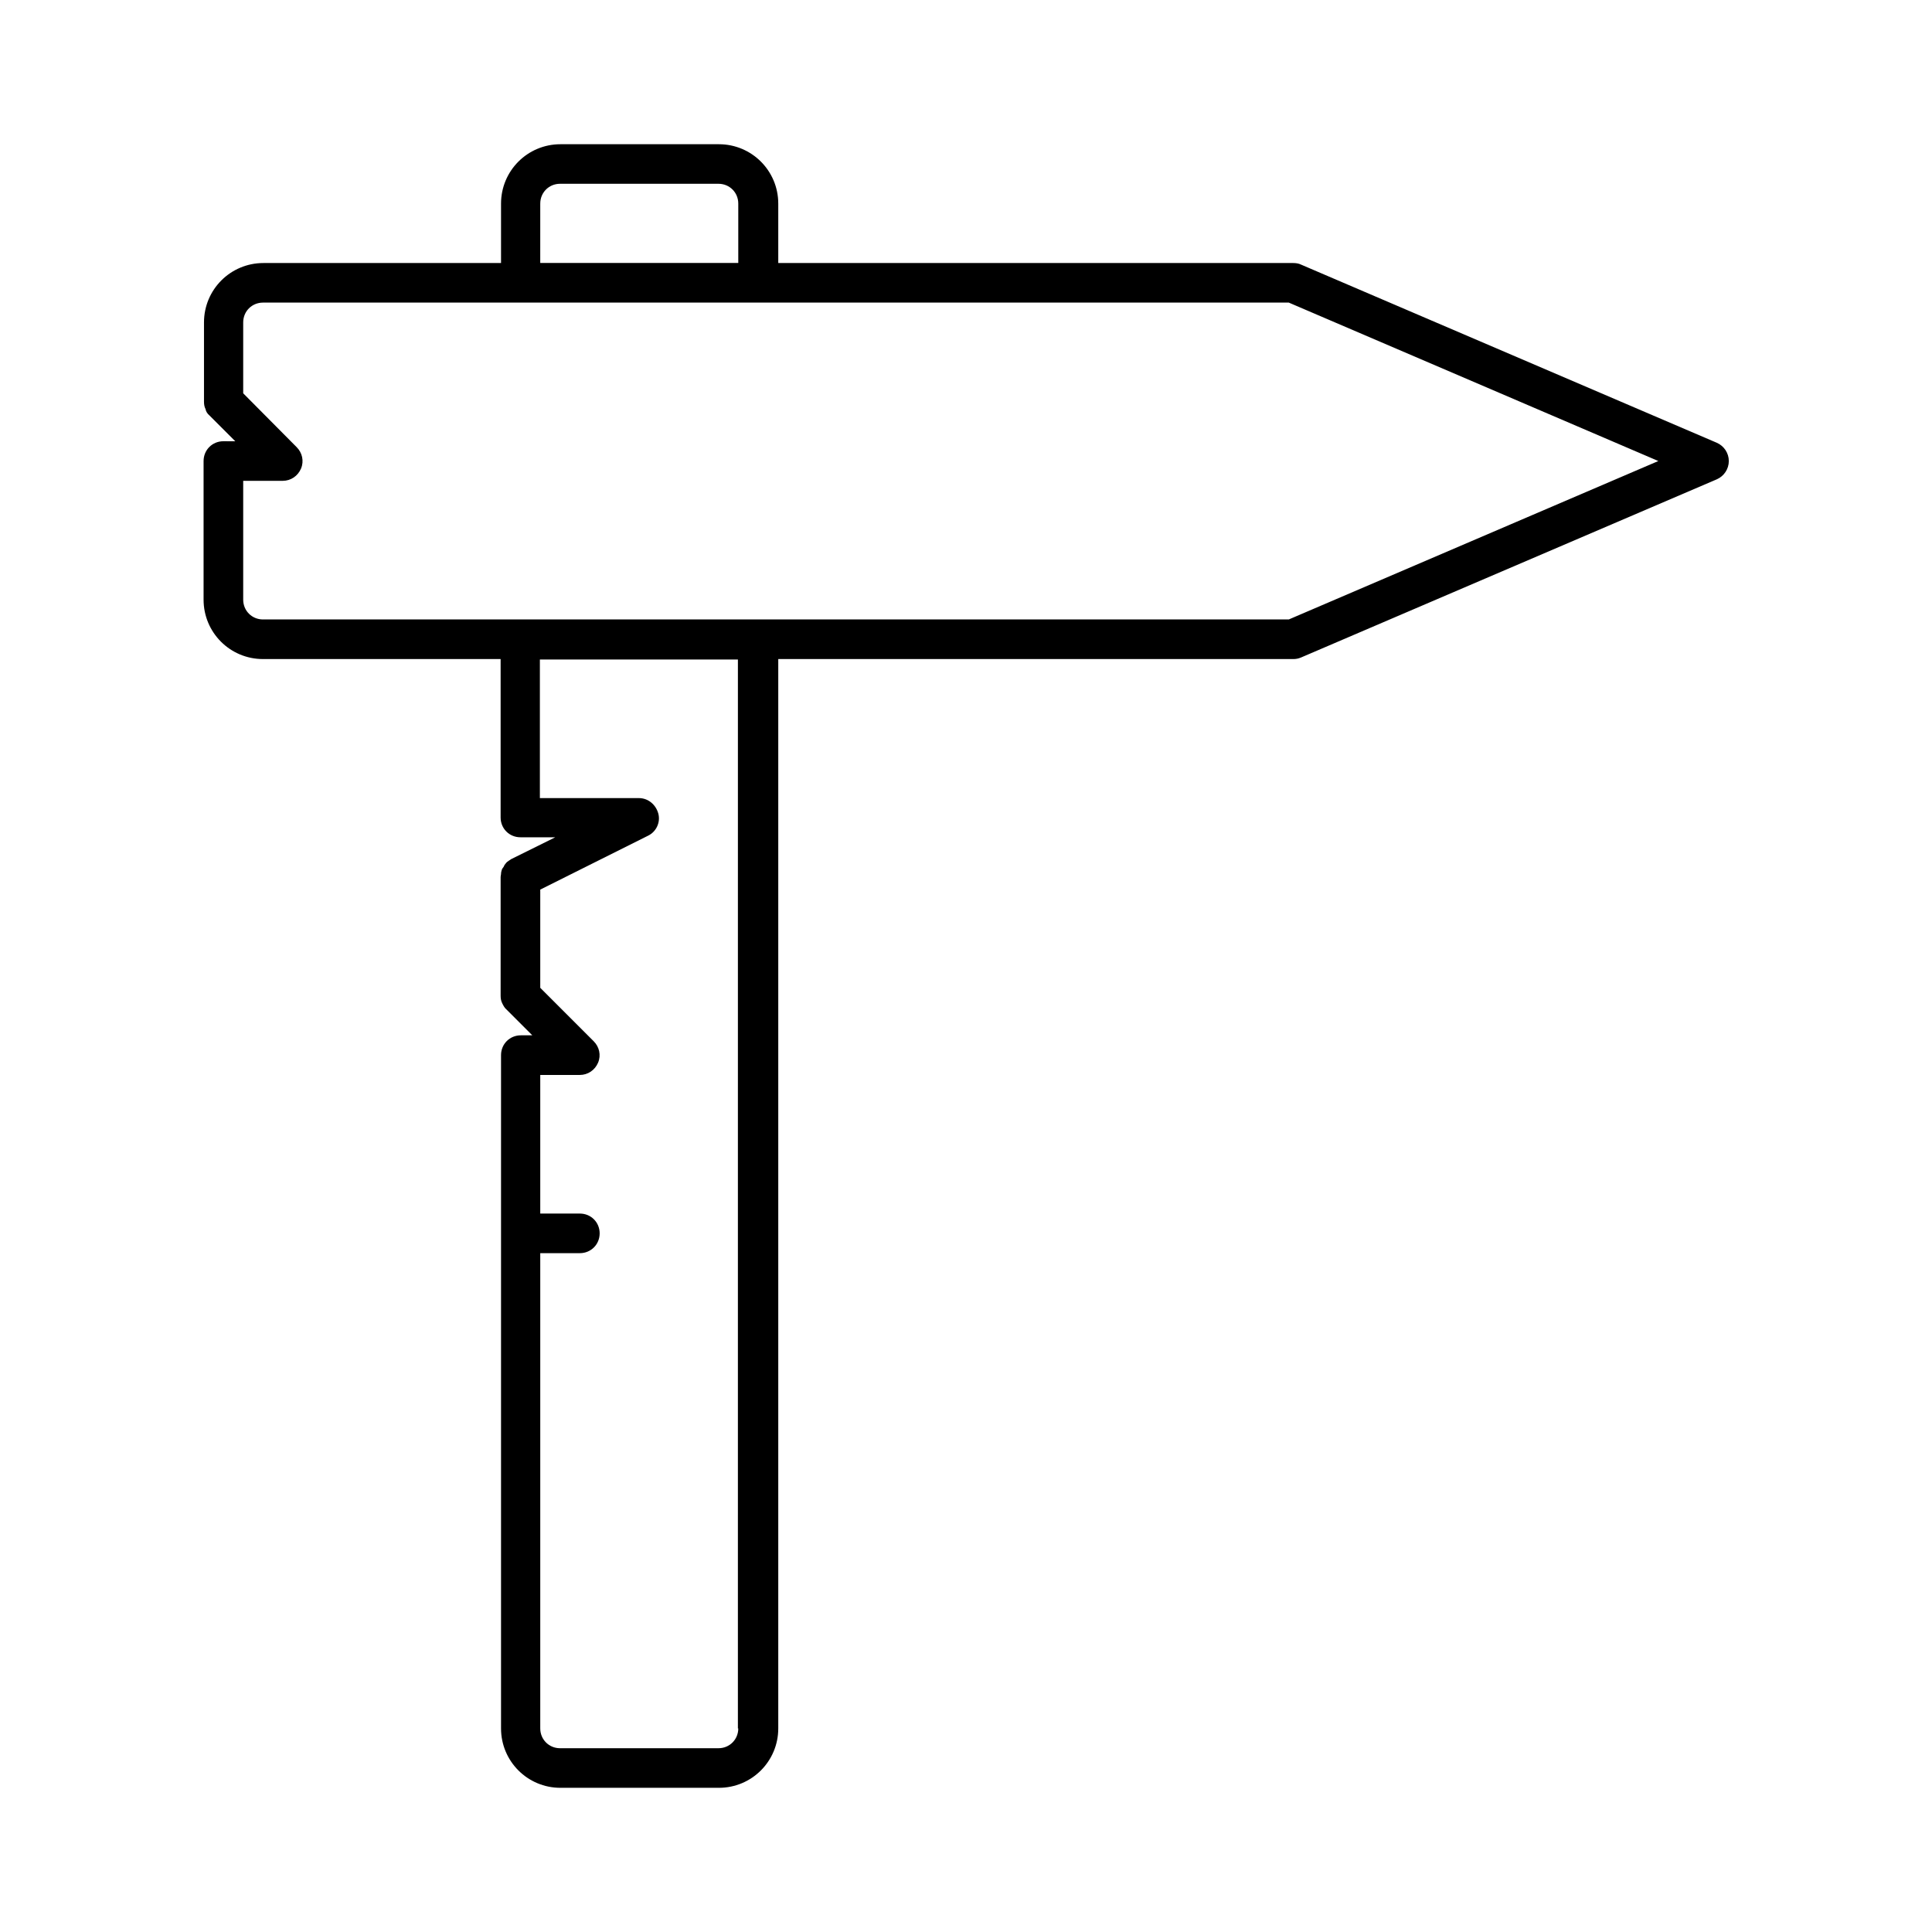
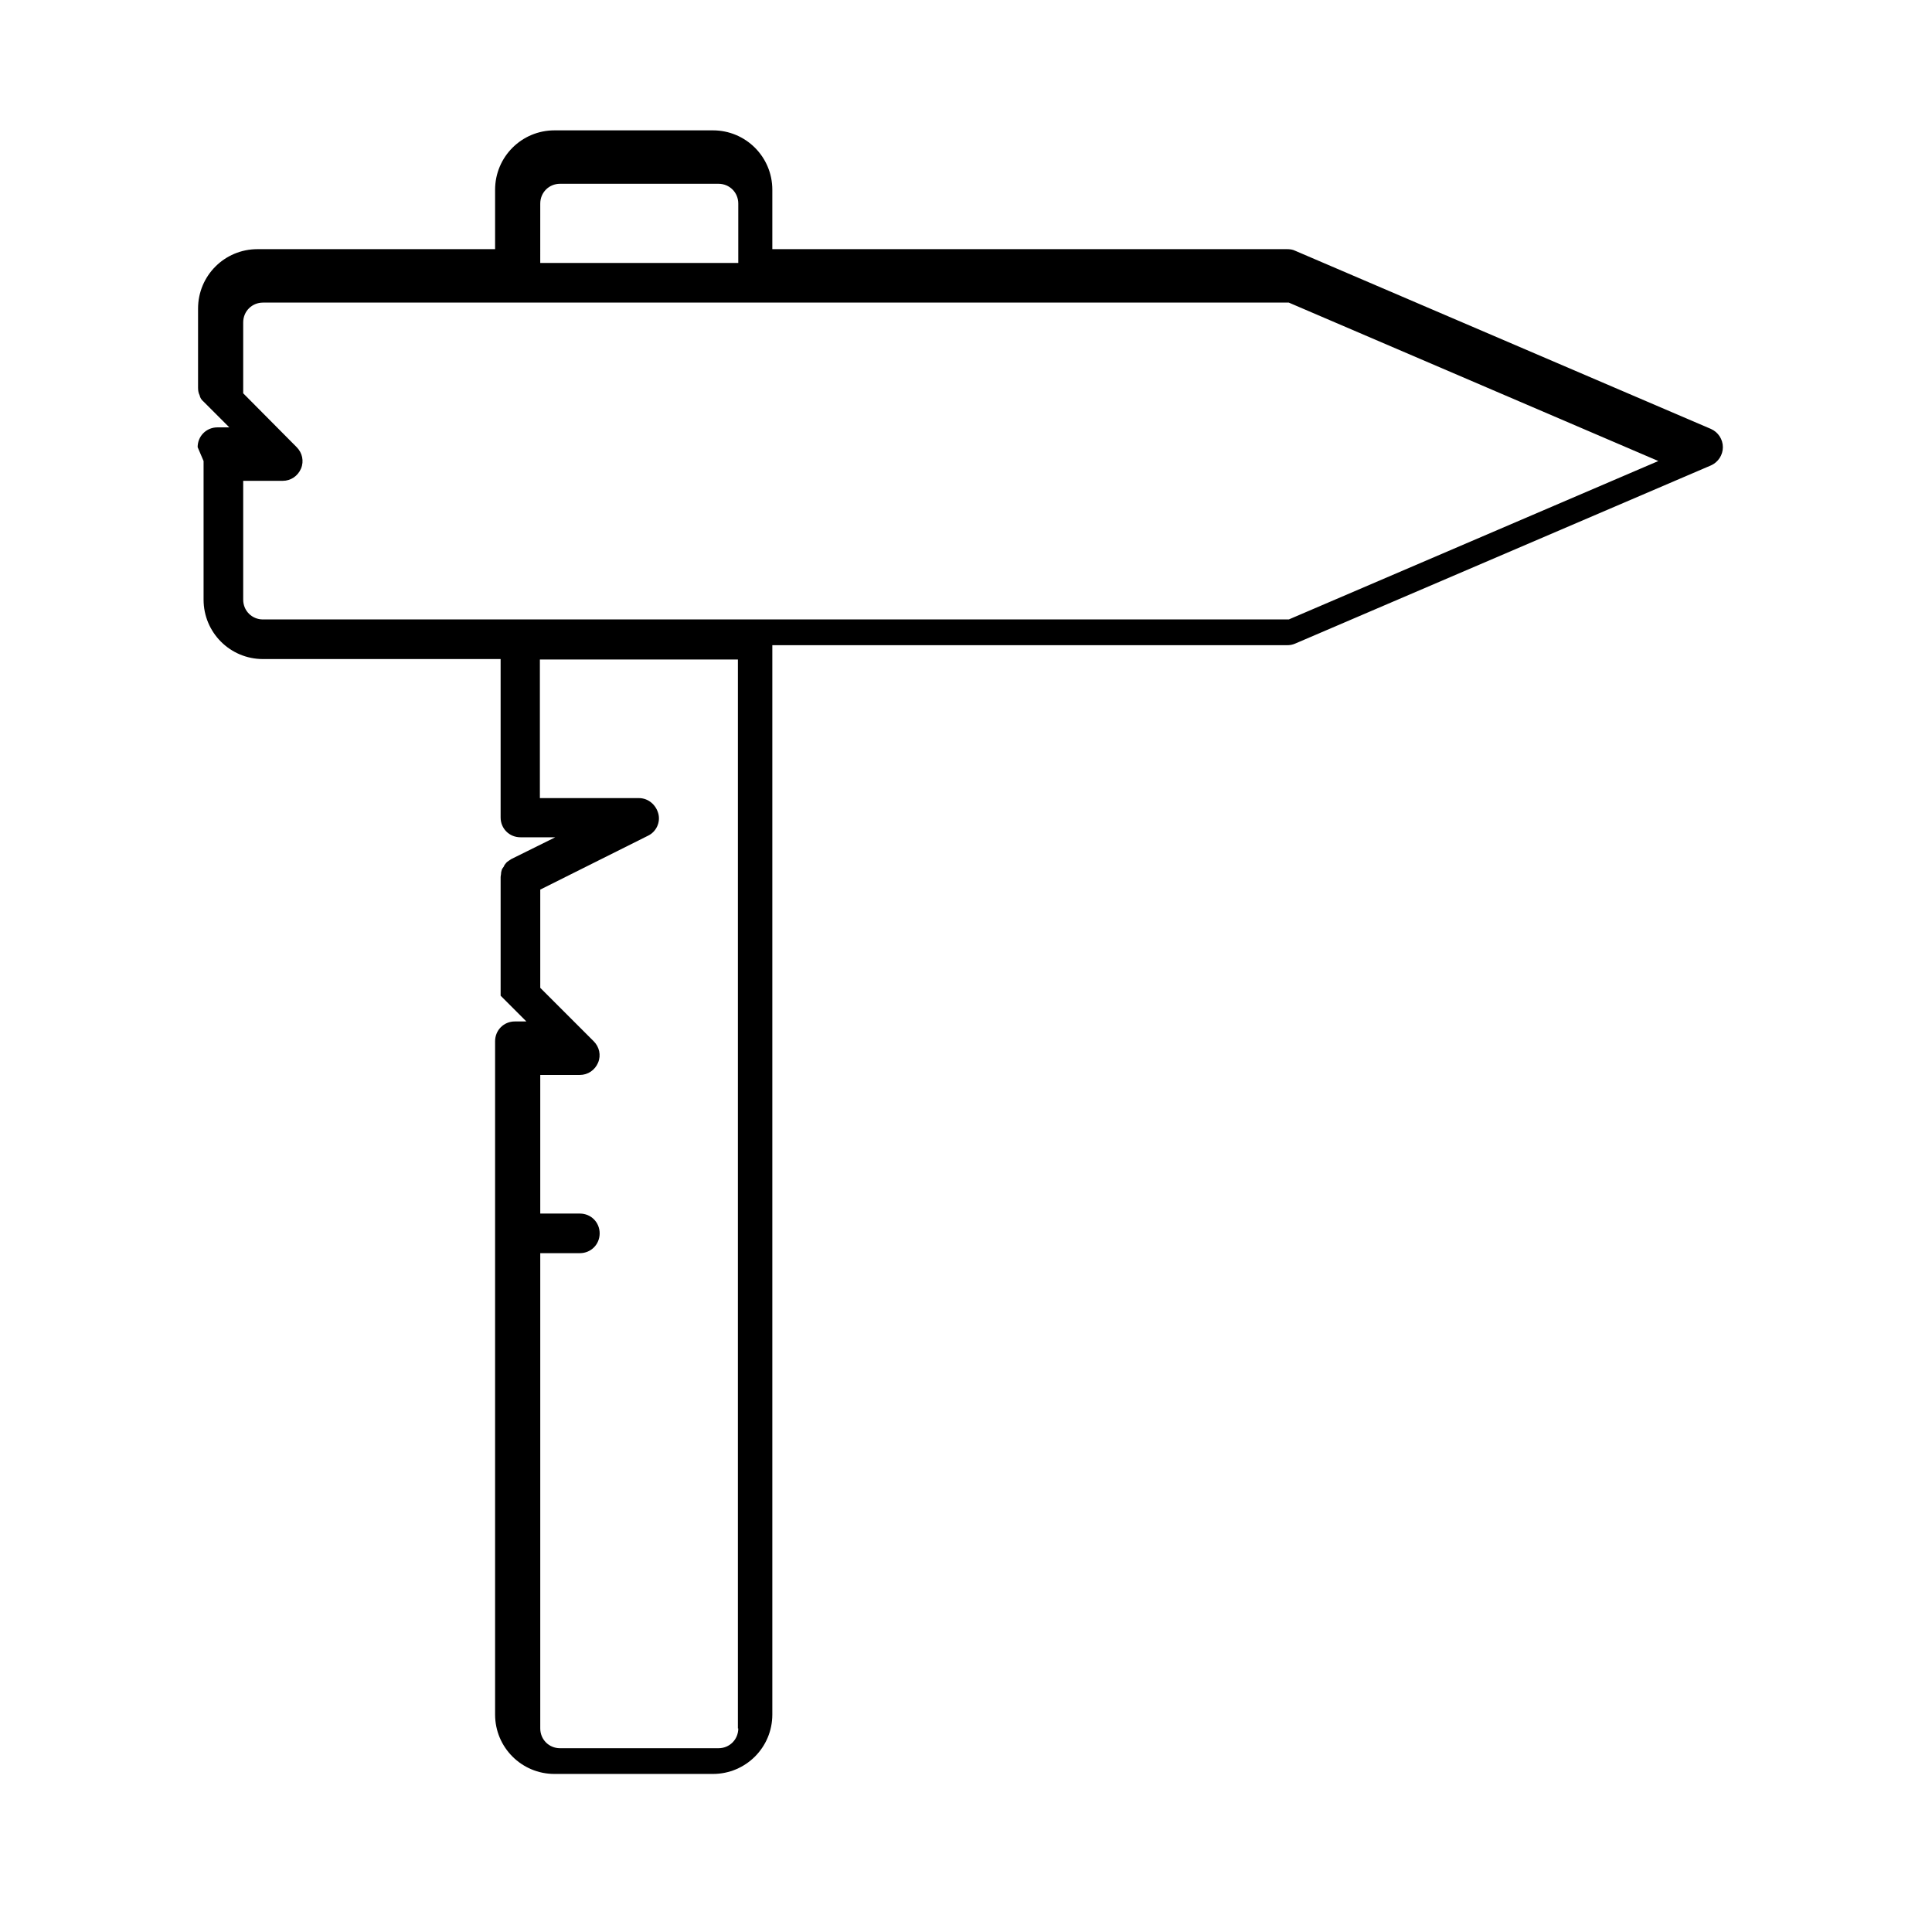
<svg xmlns="http://www.w3.org/2000/svg" fill="#000000" width="800px" height="800px" version="1.1" viewBox="144 144 512 512">
-   <path d="m197.95 266.18v36.734c0 8.711 7.031 15.742 15.742 15.742h62.977v41.984c0 2.938 2.309 5.246 5.246 5.246h9.238l-11.652 5.773c-0.211 0.105-0.418 0.316-0.629 0.418-0.316 0.211-0.629 0.418-0.84 0.734-0.211 0.211-0.418 0.523-0.523 0.84-0.211 0.316-0.418 0.523-0.523 0.84-0.105 0.316-0.211 0.734-0.211 1.156 0 0.211-0.105 0.418-0.105 0.734v31.488c0 0.734 0.105 1.363 0.418 1.996 0.316 0.629 0.629 1.258 1.156 1.68l6.824 6.824h-3.043c-2.938 0-5.246 2.309-5.246 5.246v178.43c0 8.711 7.031 15.742 15.742 15.742h41.984c8.711 0 15.742-7.031 15.742-15.742v-283.39h136.45c0.734 0 1.363-0.105 2.098-0.418l110.21-47.23c1.891-0.84 3.148-2.731 3.148-4.828 0-2.098-1.258-3.988-3.148-4.828l-110.21-47.23c-0.629-0.316-1.363-0.418-2.098-0.418h-136.45v-15.742c0-8.711-7.031-15.742-15.742-15.742h-41.984c-8.711 0-15.742 7.031-15.742 15.742v15.742h-62.977c-8.711 0-15.742 7.031-15.742 15.742v20.992c0 0.734 0.105 1.363 0.418 1.996 0.102 0.625 0.523 1.254 1.047 1.676l6.824 6.824-3.148-0.004c-2.941 0-5.25 2.309-5.25 5.25zm141.7 335.87c0 2.938-2.309 5.246-5.246 5.246h-41.984c-2.938 0-5.246-2.309-5.246-5.246v-125.95h10.496c2.938 0 5.246-2.309 5.246-5.246s-2.309-5.246-5.246-5.246h-10.496v-36.734h10.496c2.098 0 3.988-1.258 4.828-3.254 0.84-1.996 0.316-4.199-1.156-5.668l-14.168-14.168v-26.031l28.551-14.273c2.203-1.051 3.359-3.57 2.731-5.879-0.629-2.309-2.625-4.094-5.144-4.094h-26.238v-36.734h52.48l-0.004 283.28zm-52.477-404.1c0-2.938 2.309-5.246 5.246-5.246h41.984c2.938 0 5.246 2.309 5.246 5.246v15.742h-52.48zm-78.723 73.473h10.496c2.098 0 3.988-1.258 4.828-3.254 0.84-1.996 0.316-4.199-1.156-5.668l-14.168-14.273v-18.789c0-2.938 2.309-5.246 5.246-5.246h271.85l97.93 41.984-97.93 41.984h-271.85c-2.938 0-5.246-2.309-5.246-5.246z" />
+   <path d="m197.95 266.18v36.734c0 8.711 7.031 15.742 15.742 15.742h62.977v41.984c0 2.938 2.309 5.246 5.246 5.246h9.238l-11.652 5.773c-0.211 0.105-0.418 0.316-0.629 0.418-0.316 0.211-0.629 0.418-0.84 0.734-0.211 0.211-0.418 0.523-0.523 0.84-0.211 0.316-0.418 0.523-0.523 0.84-0.105 0.316-0.211 0.734-0.211 1.156 0 0.211-0.105 0.418-0.105 0.734v31.488l6.824 6.824h-3.043c-2.938 0-5.246 2.309-5.246 5.246v178.43c0 8.711 7.031 15.742 15.742 15.742h41.984c8.711 0 15.742-7.031 15.742-15.742v-283.39h136.45c0.734 0 1.363-0.105 2.098-0.418l110.21-47.23c1.891-0.84 3.148-2.731 3.148-4.828 0-2.098-1.258-3.988-3.148-4.828l-110.21-47.23c-0.629-0.316-1.363-0.418-2.098-0.418h-136.45v-15.742c0-8.711-7.031-15.742-15.742-15.742h-41.984c-8.711 0-15.742 7.031-15.742 15.742v15.742h-62.977c-8.711 0-15.742 7.031-15.742 15.742v20.992c0 0.734 0.105 1.363 0.418 1.996 0.102 0.625 0.523 1.254 1.047 1.676l6.824 6.824-3.148-0.004c-2.941 0-5.25 2.309-5.25 5.25zm141.7 335.87c0 2.938-2.309 5.246-5.246 5.246h-41.984c-2.938 0-5.246-2.309-5.246-5.246v-125.95h10.496c2.938 0 5.246-2.309 5.246-5.246s-2.309-5.246-5.246-5.246h-10.496v-36.734h10.496c2.098 0 3.988-1.258 4.828-3.254 0.84-1.996 0.316-4.199-1.156-5.668l-14.168-14.168v-26.031l28.551-14.273c2.203-1.051 3.359-3.57 2.731-5.879-0.629-2.309-2.625-4.094-5.144-4.094h-26.238v-36.734h52.48l-0.004 283.28zm-52.477-404.1c0-2.938 2.309-5.246 5.246-5.246h41.984c2.938 0 5.246 2.309 5.246 5.246v15.742h-52.48zm-78.723 73.473h10.496c2.098 0 3.988-1.258 4.828-3.254 0.84-1.996 0.316-4.199-1.156-5.668l-14.168-14.273v-18.789c0-2.938 2.309-5.246 5.246-5.246h271.85l97.93 41.984-97.93 41.984h-271.85c-2.938 0-5.246-2.309-5.246-5.246z" />
</svg>